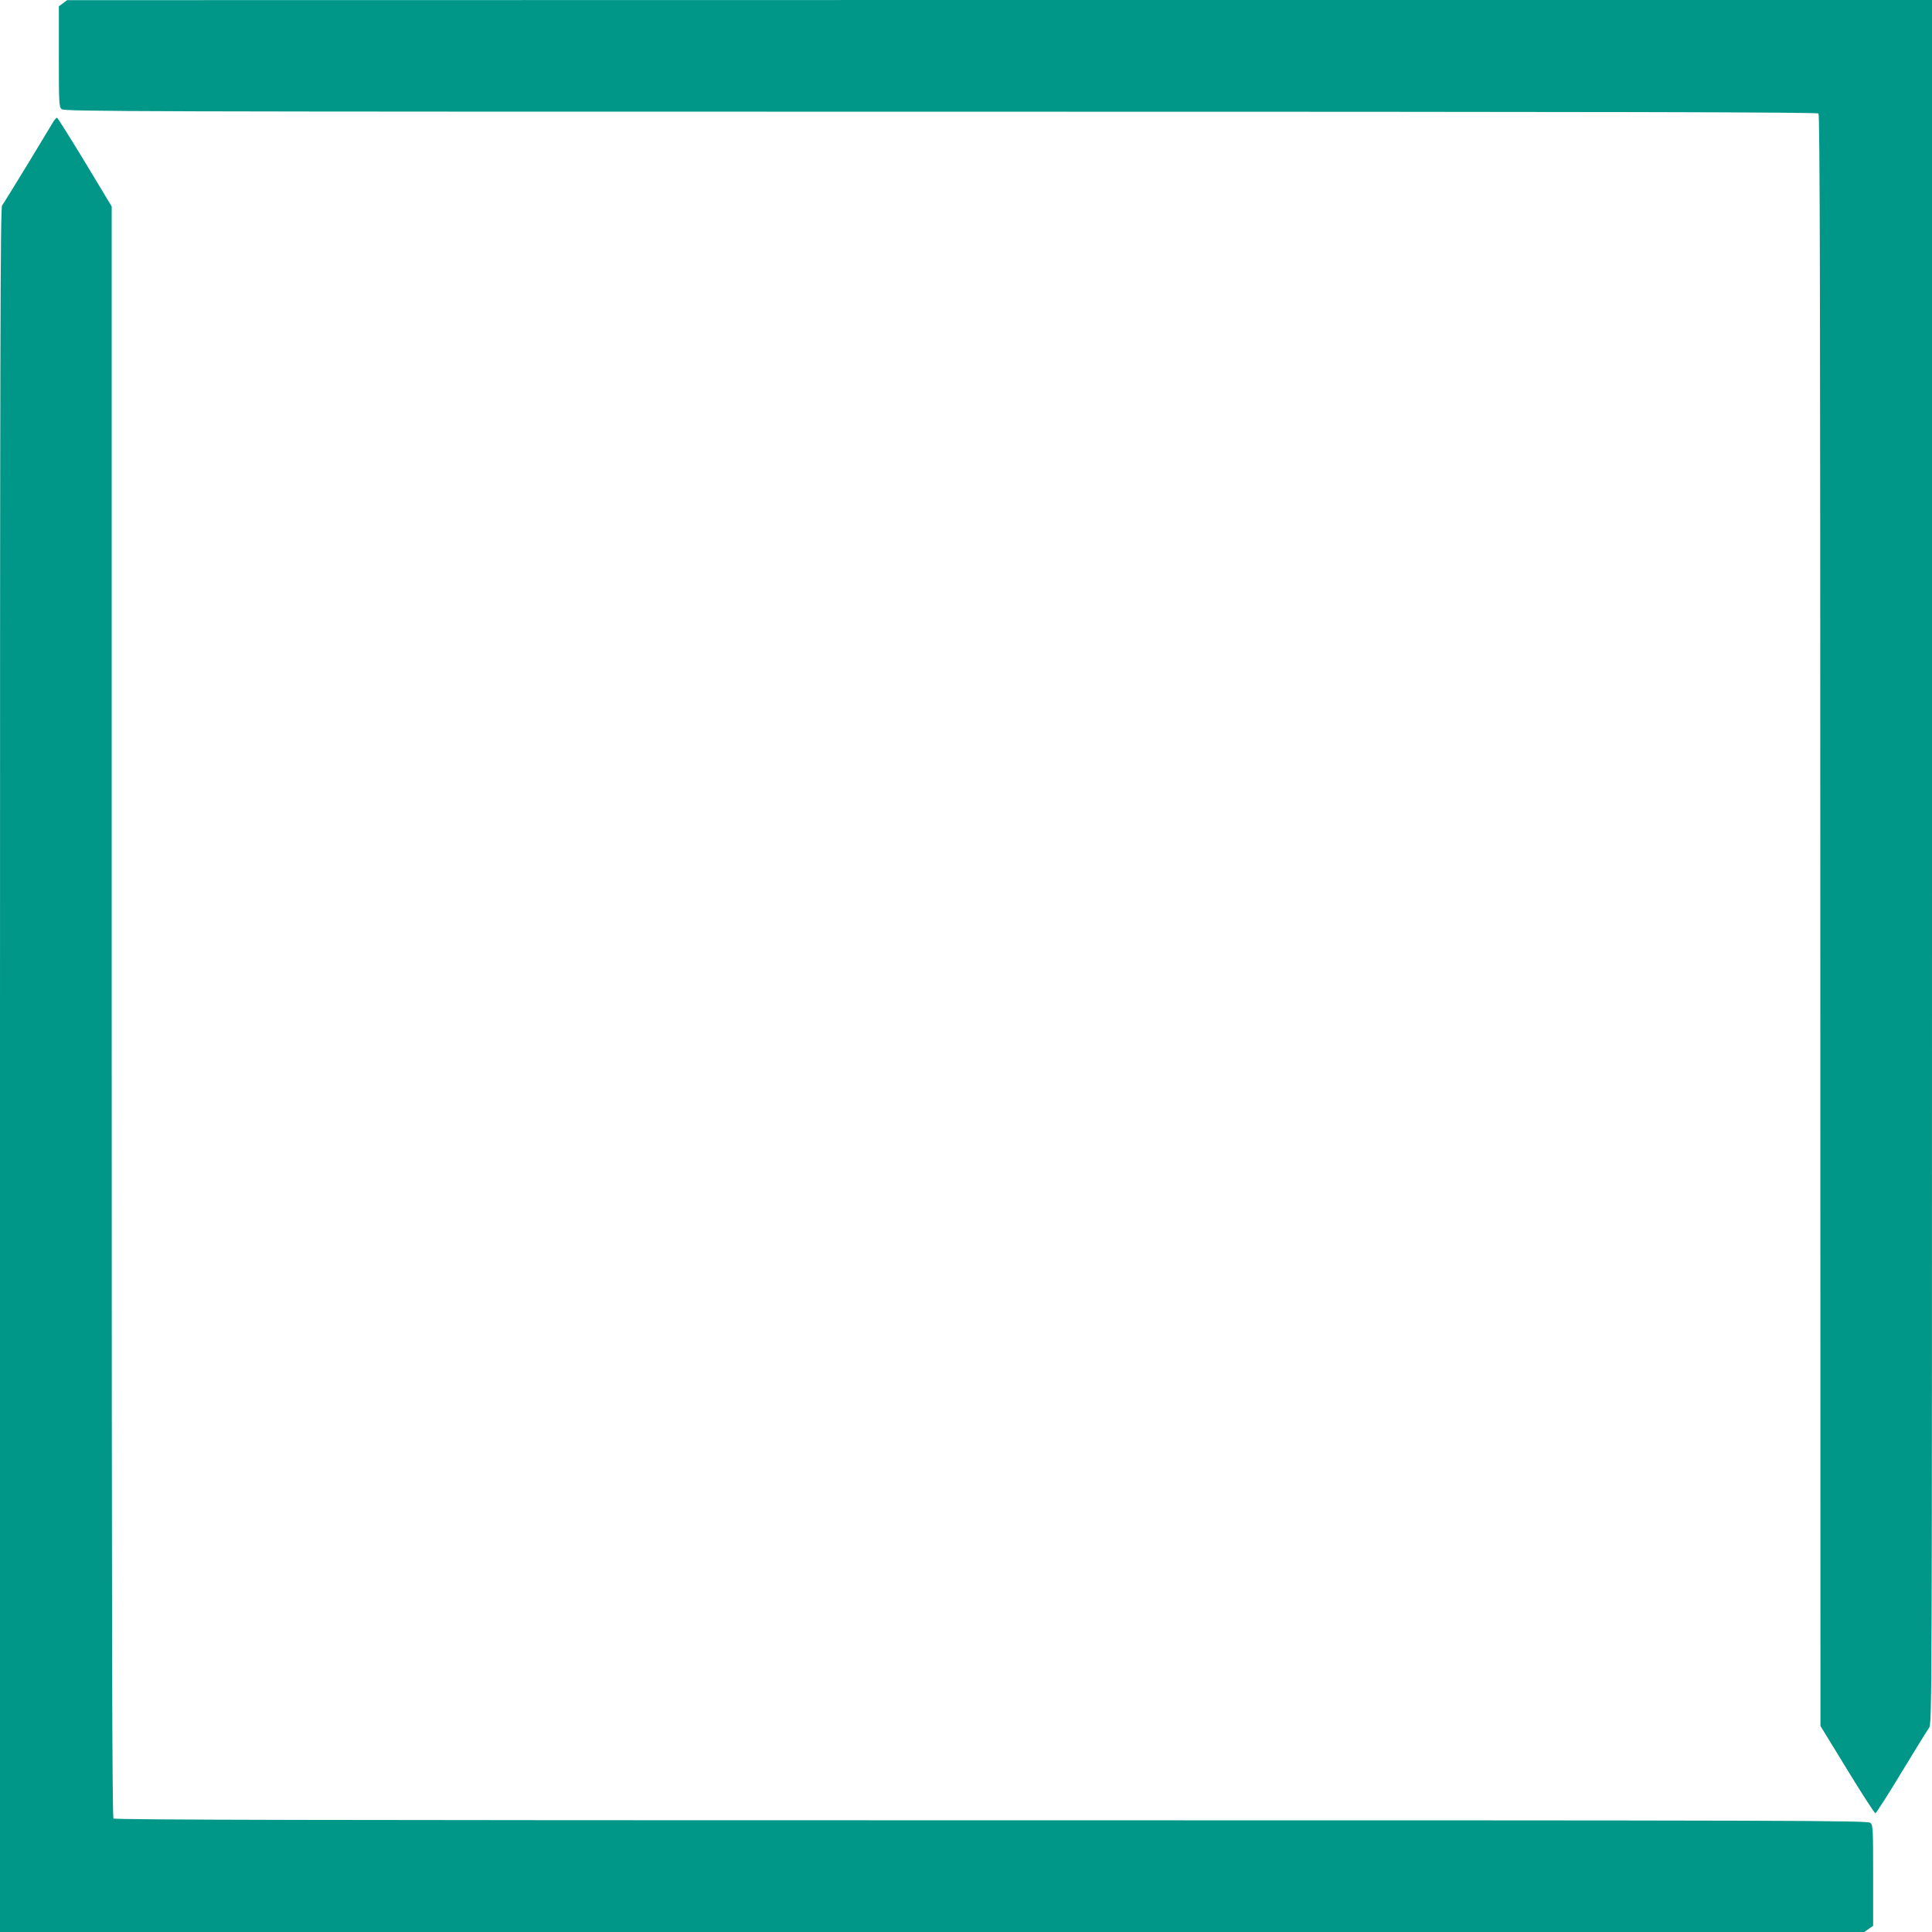
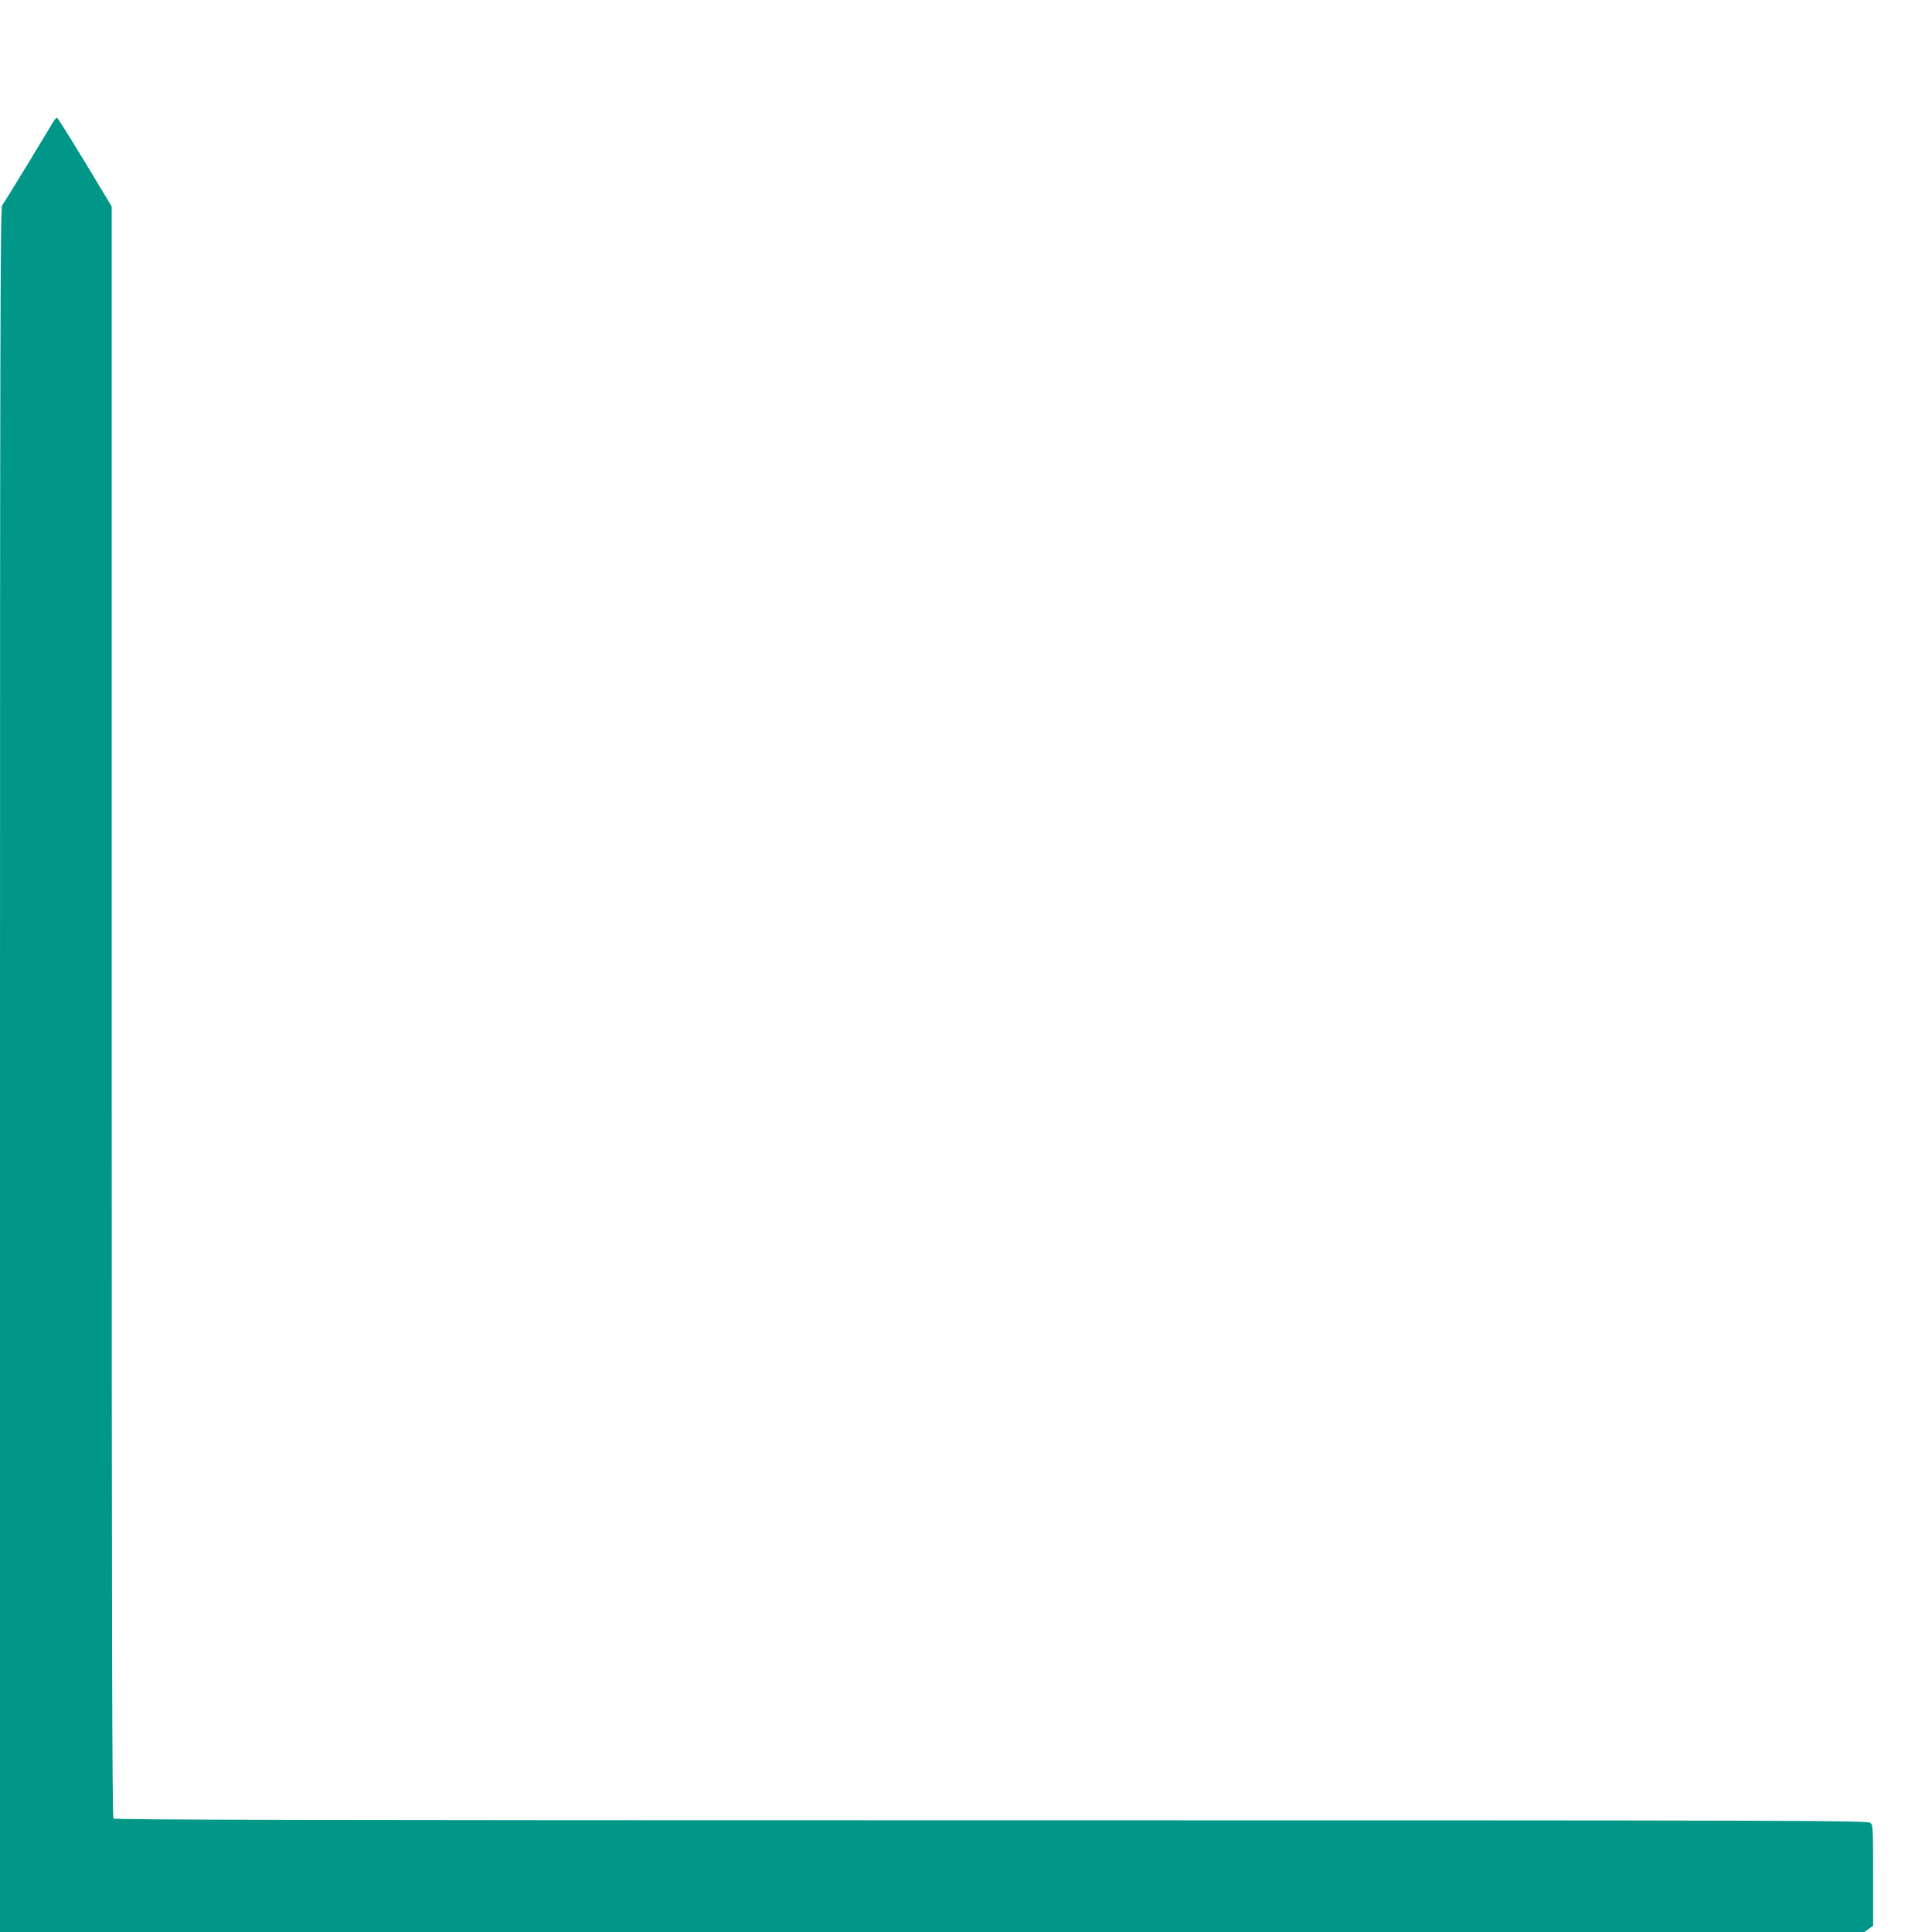
<svg xmlns="http://www.w3.org/2000/svg" version="1.0" width="1280pt" height="1280pt" viewBox="0 0 1280 1280" preserveAspectRatio="xMidYMid meet">
  <g transform="translate(0,1280) scale(0.1,-0.1)" fill="#009688" stroke="none">
-     <path d="M418 12779 l-28 -21 0 -332 c0 -310 1 -334 18 -349 17 -16 436 -17 5823 -17 4502 0 5808 -3 5817 -12 9 -9 12 -1211 12 -5348 l1 -5335 177 -289 c97 -159 181 -289 187 -289 5 0 83 121 172 269 90 148 172 281 183 296 20 27 20 61 20 5738 l0 5710 -6177 0 -6178 -1 -27 -20z" />
    <path d="M356 11998 c-8 -13 -85 -140 -171 -283 -87 -143 -164 -267 -171 -276 -12 -13 -14 -908 -14 -5727 l0 -5712 6176 0 6176 0 29 21 29 20 0 333 c0 310 -1 334 -18 349 -17 16 -436 17 -5823 17 -4502 0 -5808 3 -5817 12 -9 9 -12 1211 -12 5346 l0 5334 -177 294 c-98 161 -181 293 -185 294 -4 0 -14 -10 -22 -22z" />
  </g>
</svg>